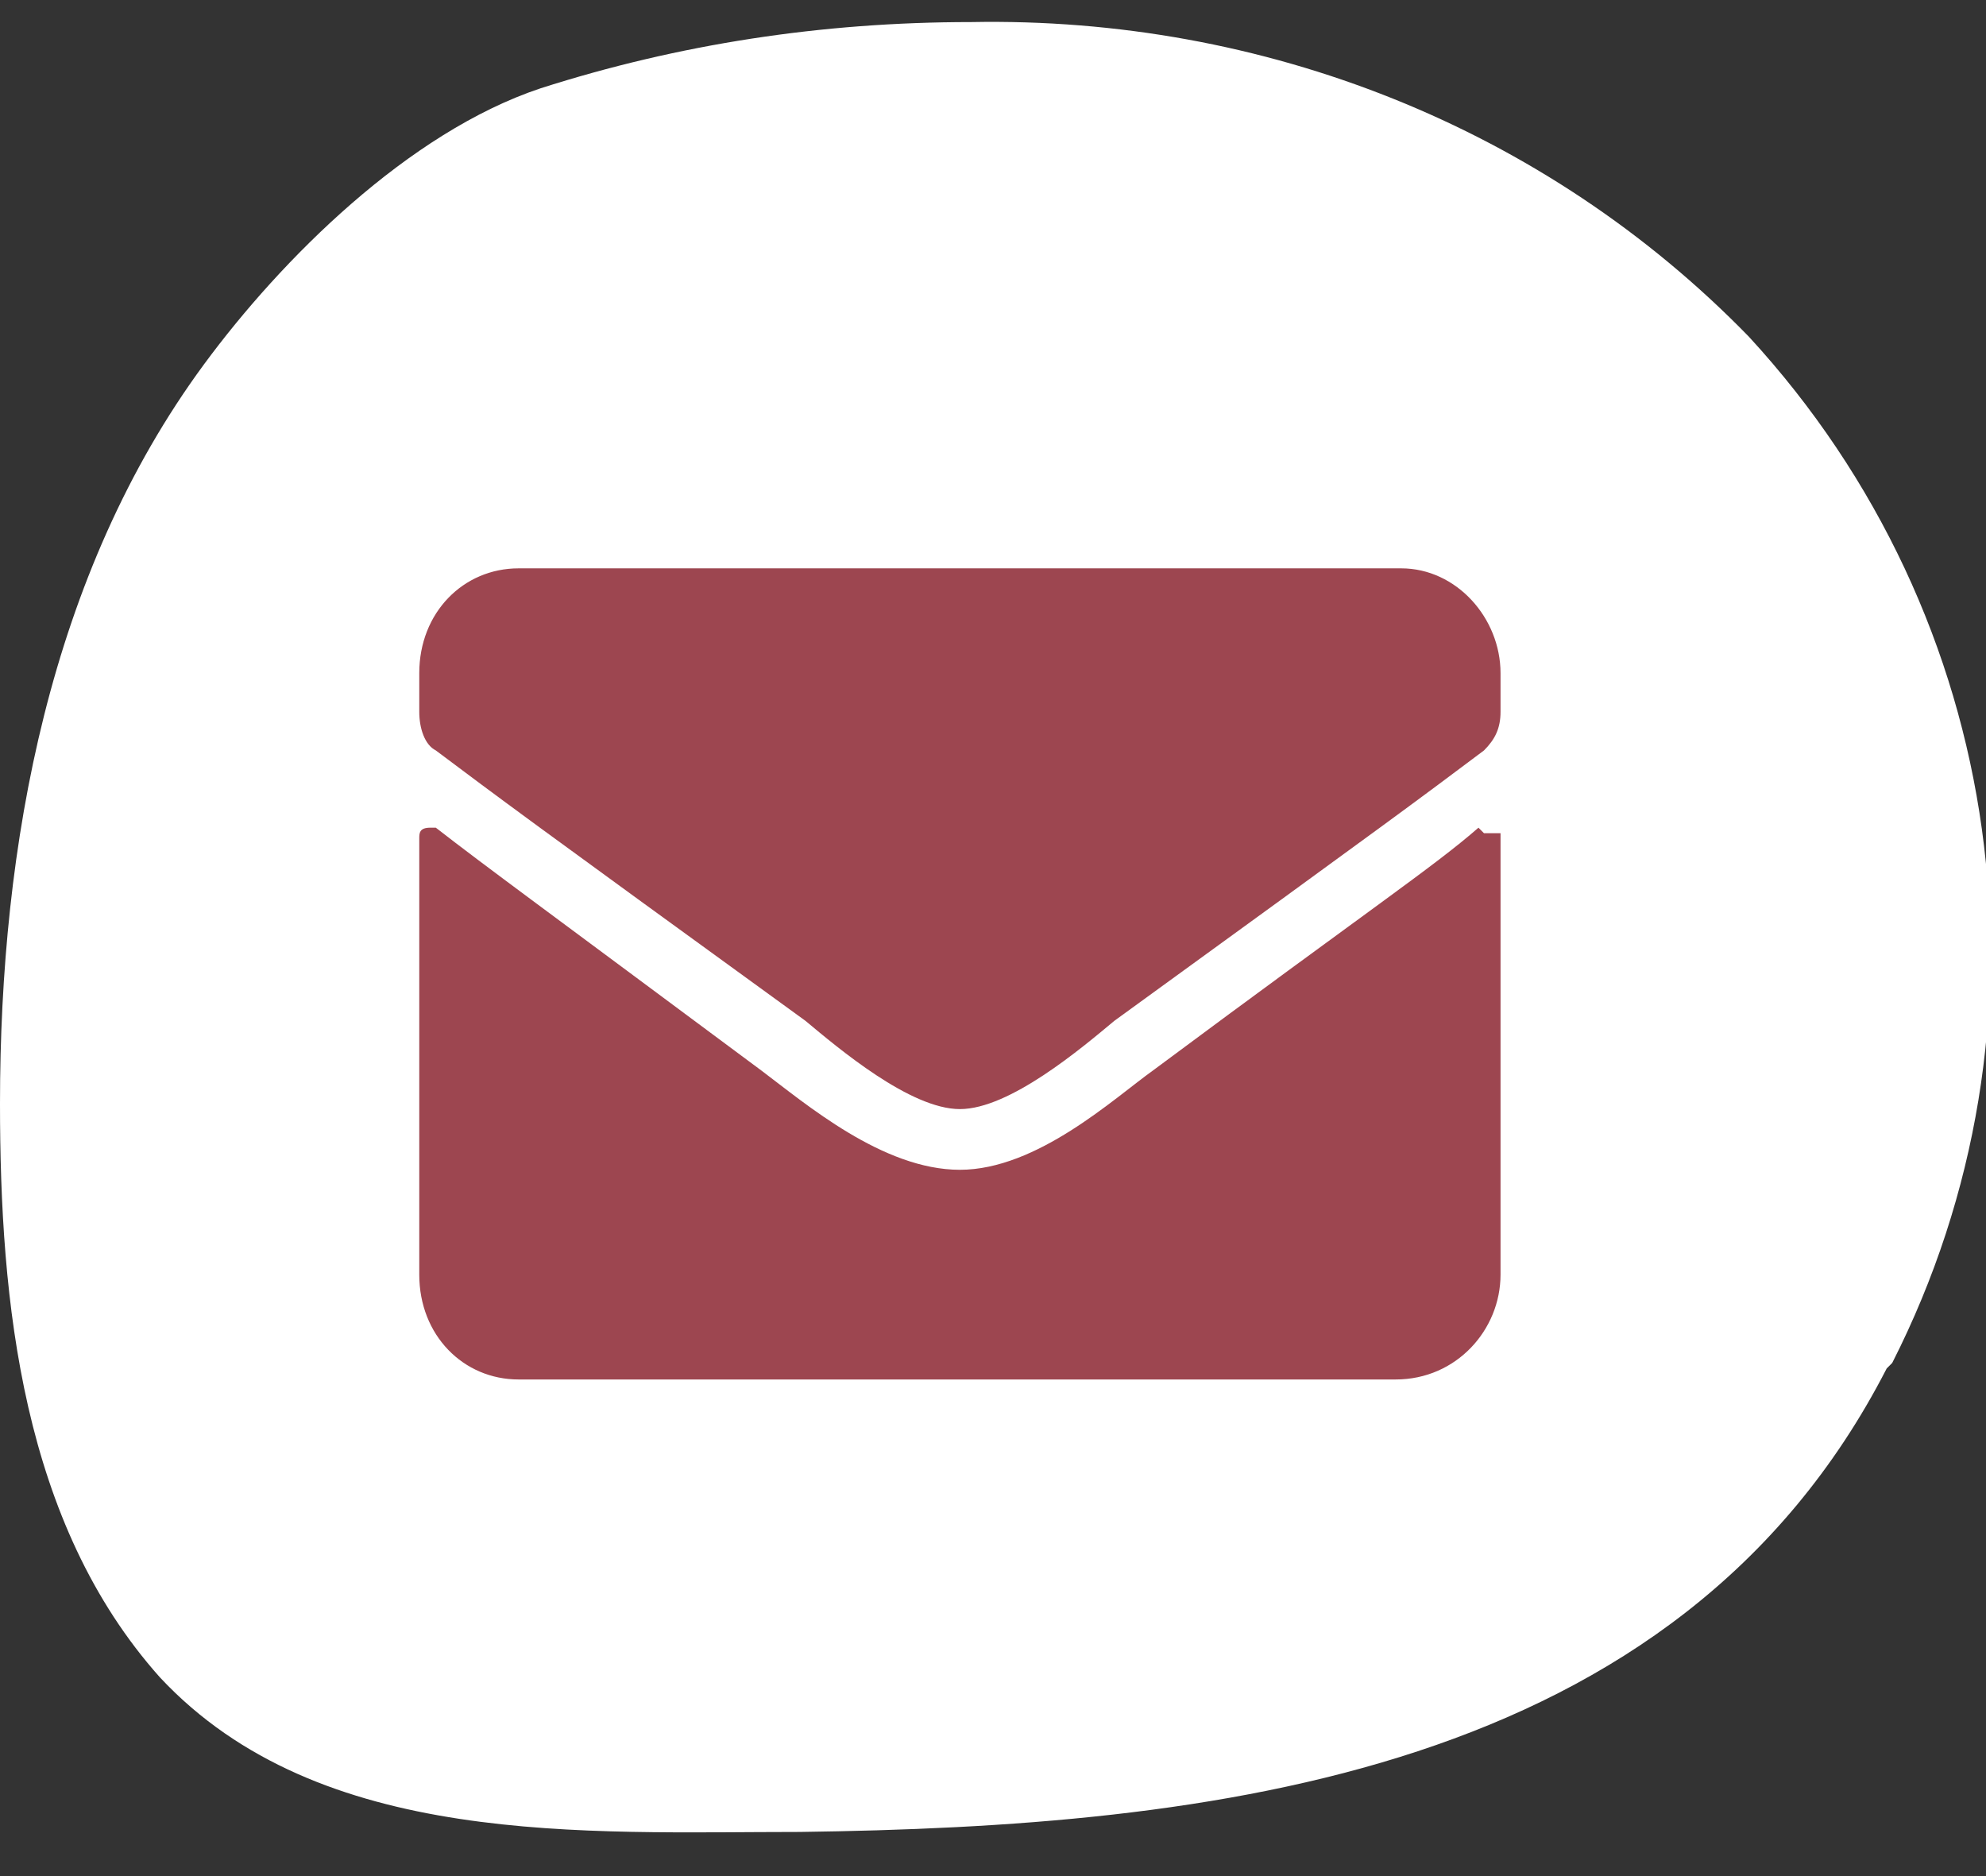
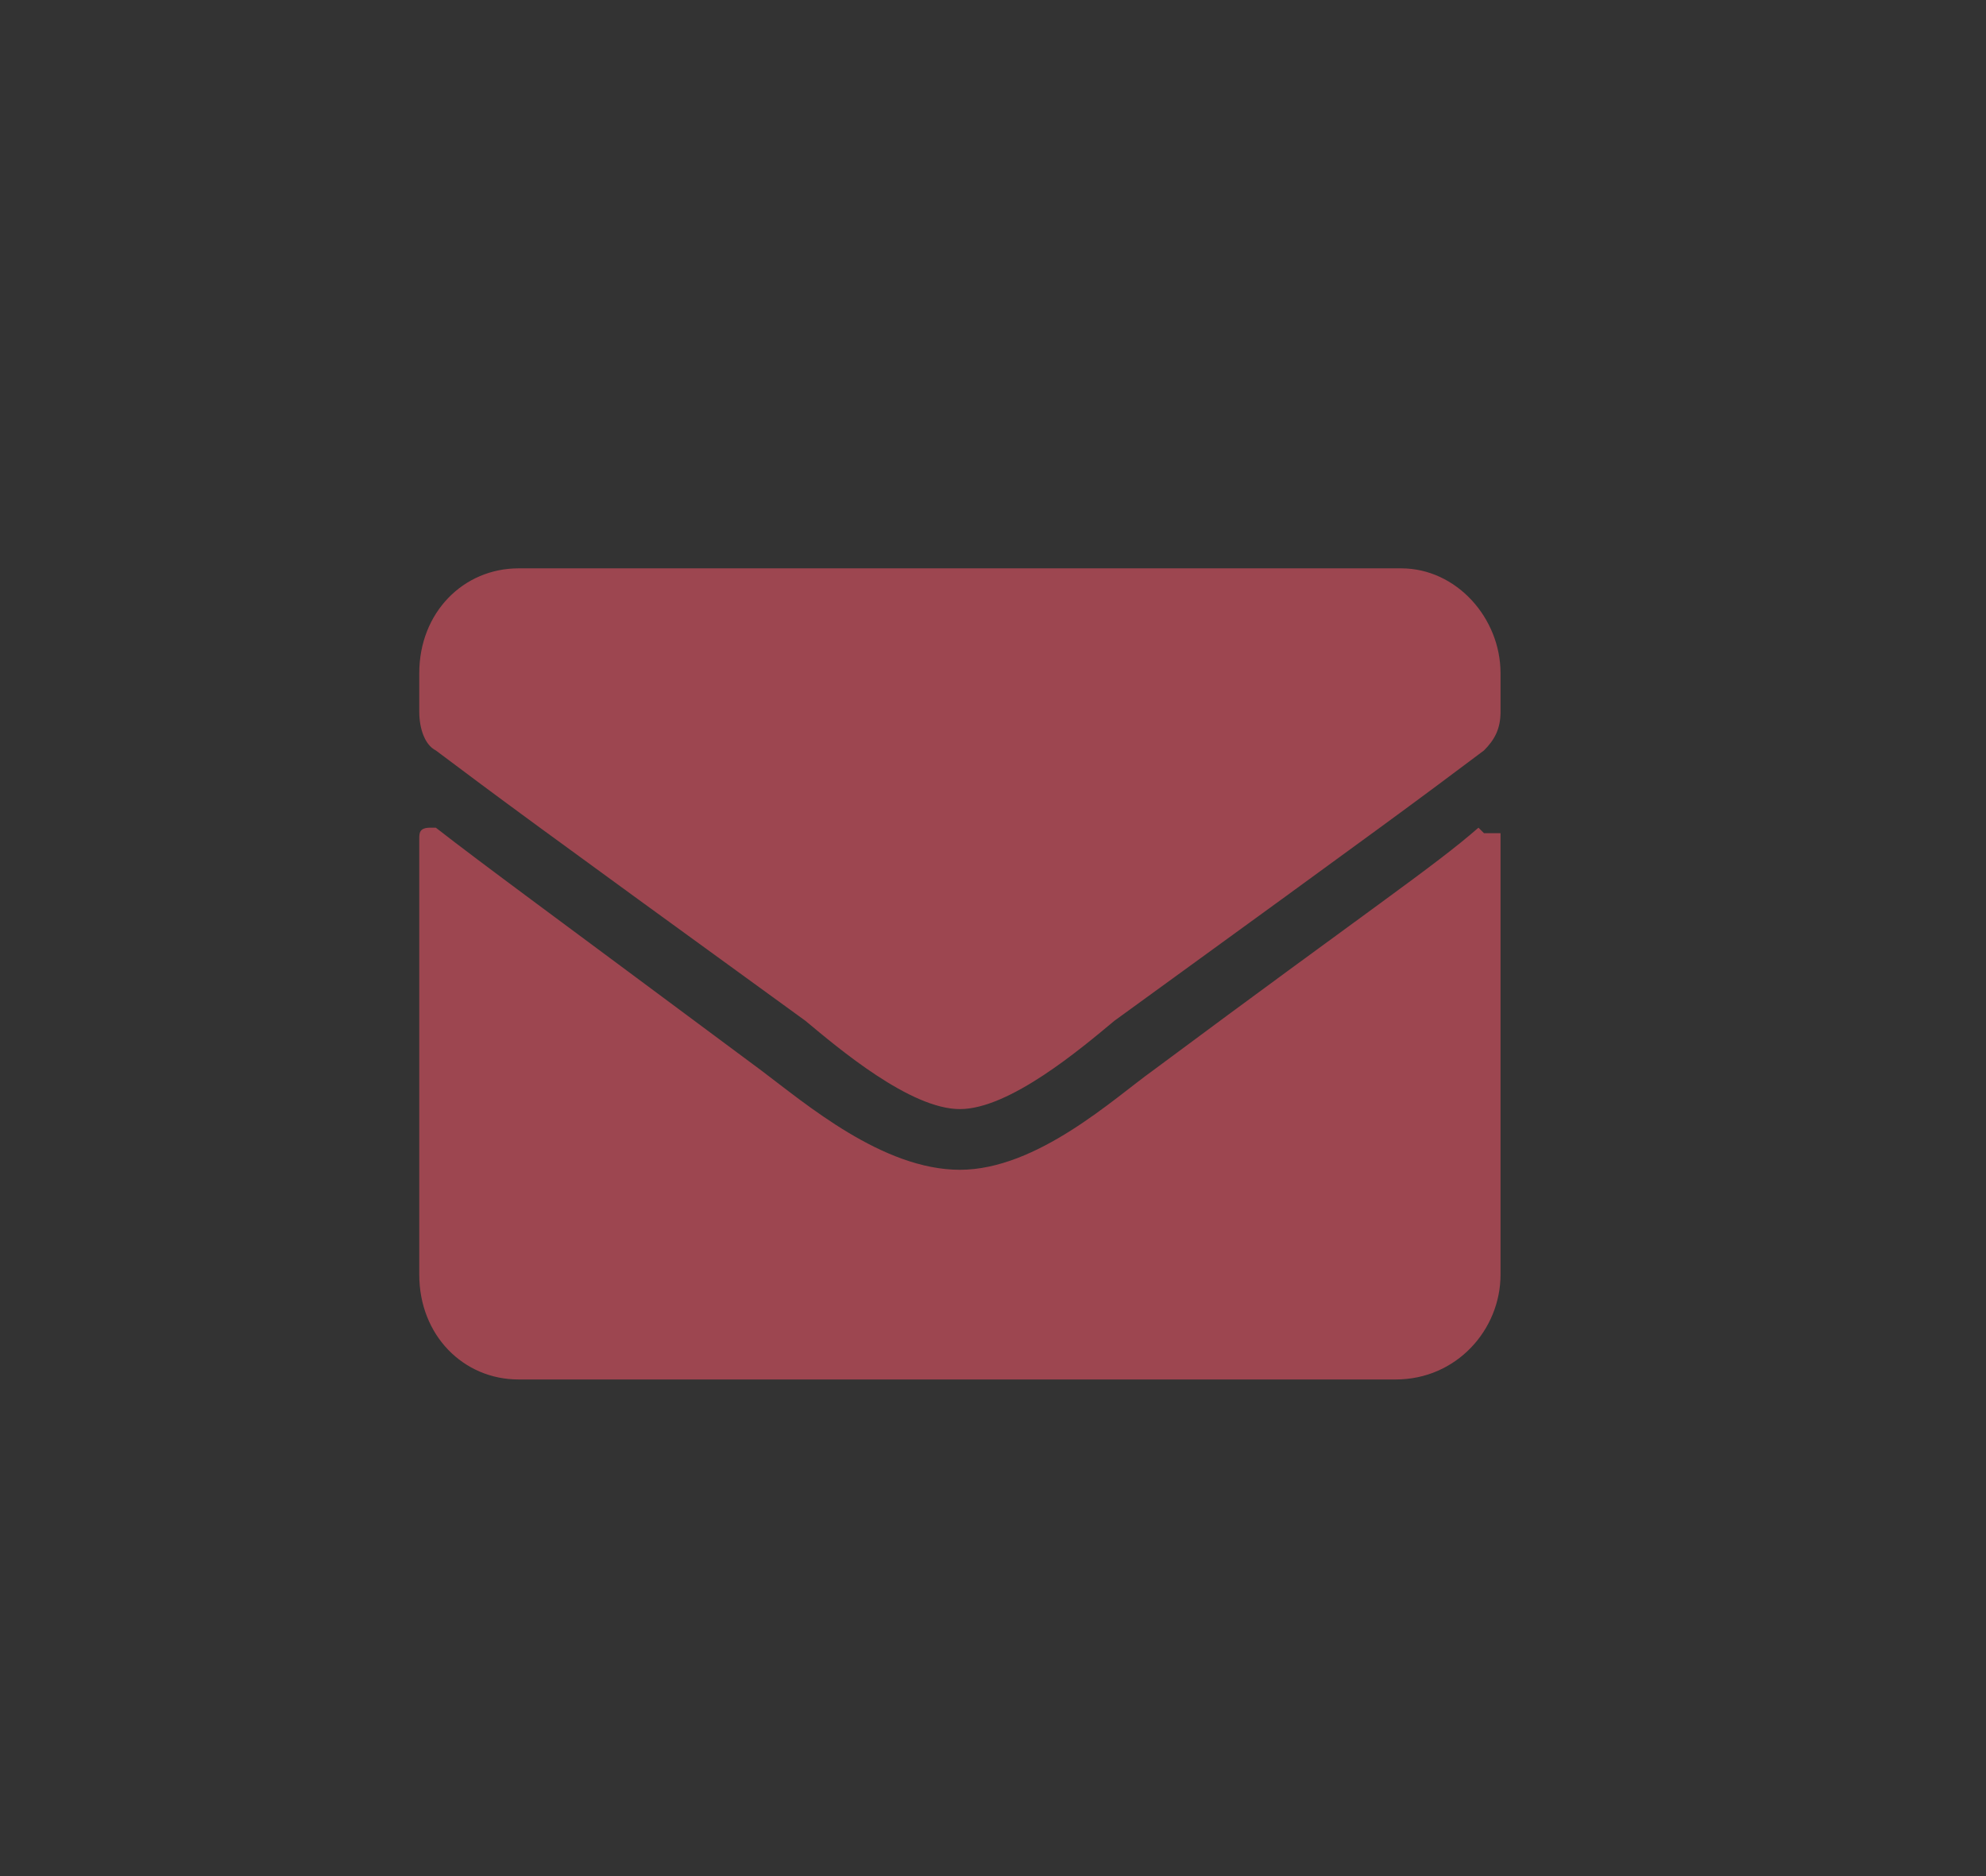
<svg xmlns="http://www.w3.org/2000/svg" id="Layer_1" data-name="Layer 1" version="1.1" viewBox="0 0 36 34">
  <rect x="0" y="0" width="36" height="34" fill="#333333" stroke="none" />
  <defs>
    <style>
      .cls-1 {
        fill: #9d4650;
      }

      .cls-1, .cls-2 {
        stroke-width: 0px;
      }

      .cls-2 {
        fill: #fff;
      }
    </style>
  </defs>
-   <path class="cls-2" d="M34.2,24.8c-3.8,7.4-12.3,8.3-19.7,8.4-3.9,0-8.7.3-11.6-2.8C.4,27.6,0,23.6,0,20c0-4.7.9-9.6,3.7-13.4,1.4-1.9,3.7-4.2,6.1-5,2.5-.8,5.1-1.2,7.8-1.2,5.3-.1,10.4,1.9,14.1,5.7,4.7,5.1,5.7,12.5,2.6,18.6h0Z" />
  <path class="cls-1" d="M26.9,15.1c.1,0,.2,0,.3,0,0,0,0,0,0,.1v7.9c0,1-.8,1.9-1.9,1.9H9.4c-1,0-1.8-.8-1.8-1.9v-7.9c0-.1,0-.2.2-.2s0,0,.1,0c.9.7,2,1.5,5.9,4.4.8.6,2.2,1.8,3.6,1.8,1.4,0,2.8-1.3,3.5-1.8,3.9-2.9,5.1-3.7,5.9-4.4h0ZM17.4,20.1c.9,0,2.2-1.1,2.8-1.6,5.1-3.7,5.5-4,6.7-4.9.2-.2.3-.4.3-.7v-.7c0-1-.8-1.9-1.8-1.9h-16c-1,0-1.8.8-1.8,1.9v.7c0,.3.1.6.3.7,1.2.9,1.6,1.2,6.7,4.9.6.5,1.9,1.6,2.8,1.6h0Z" />
</svg>